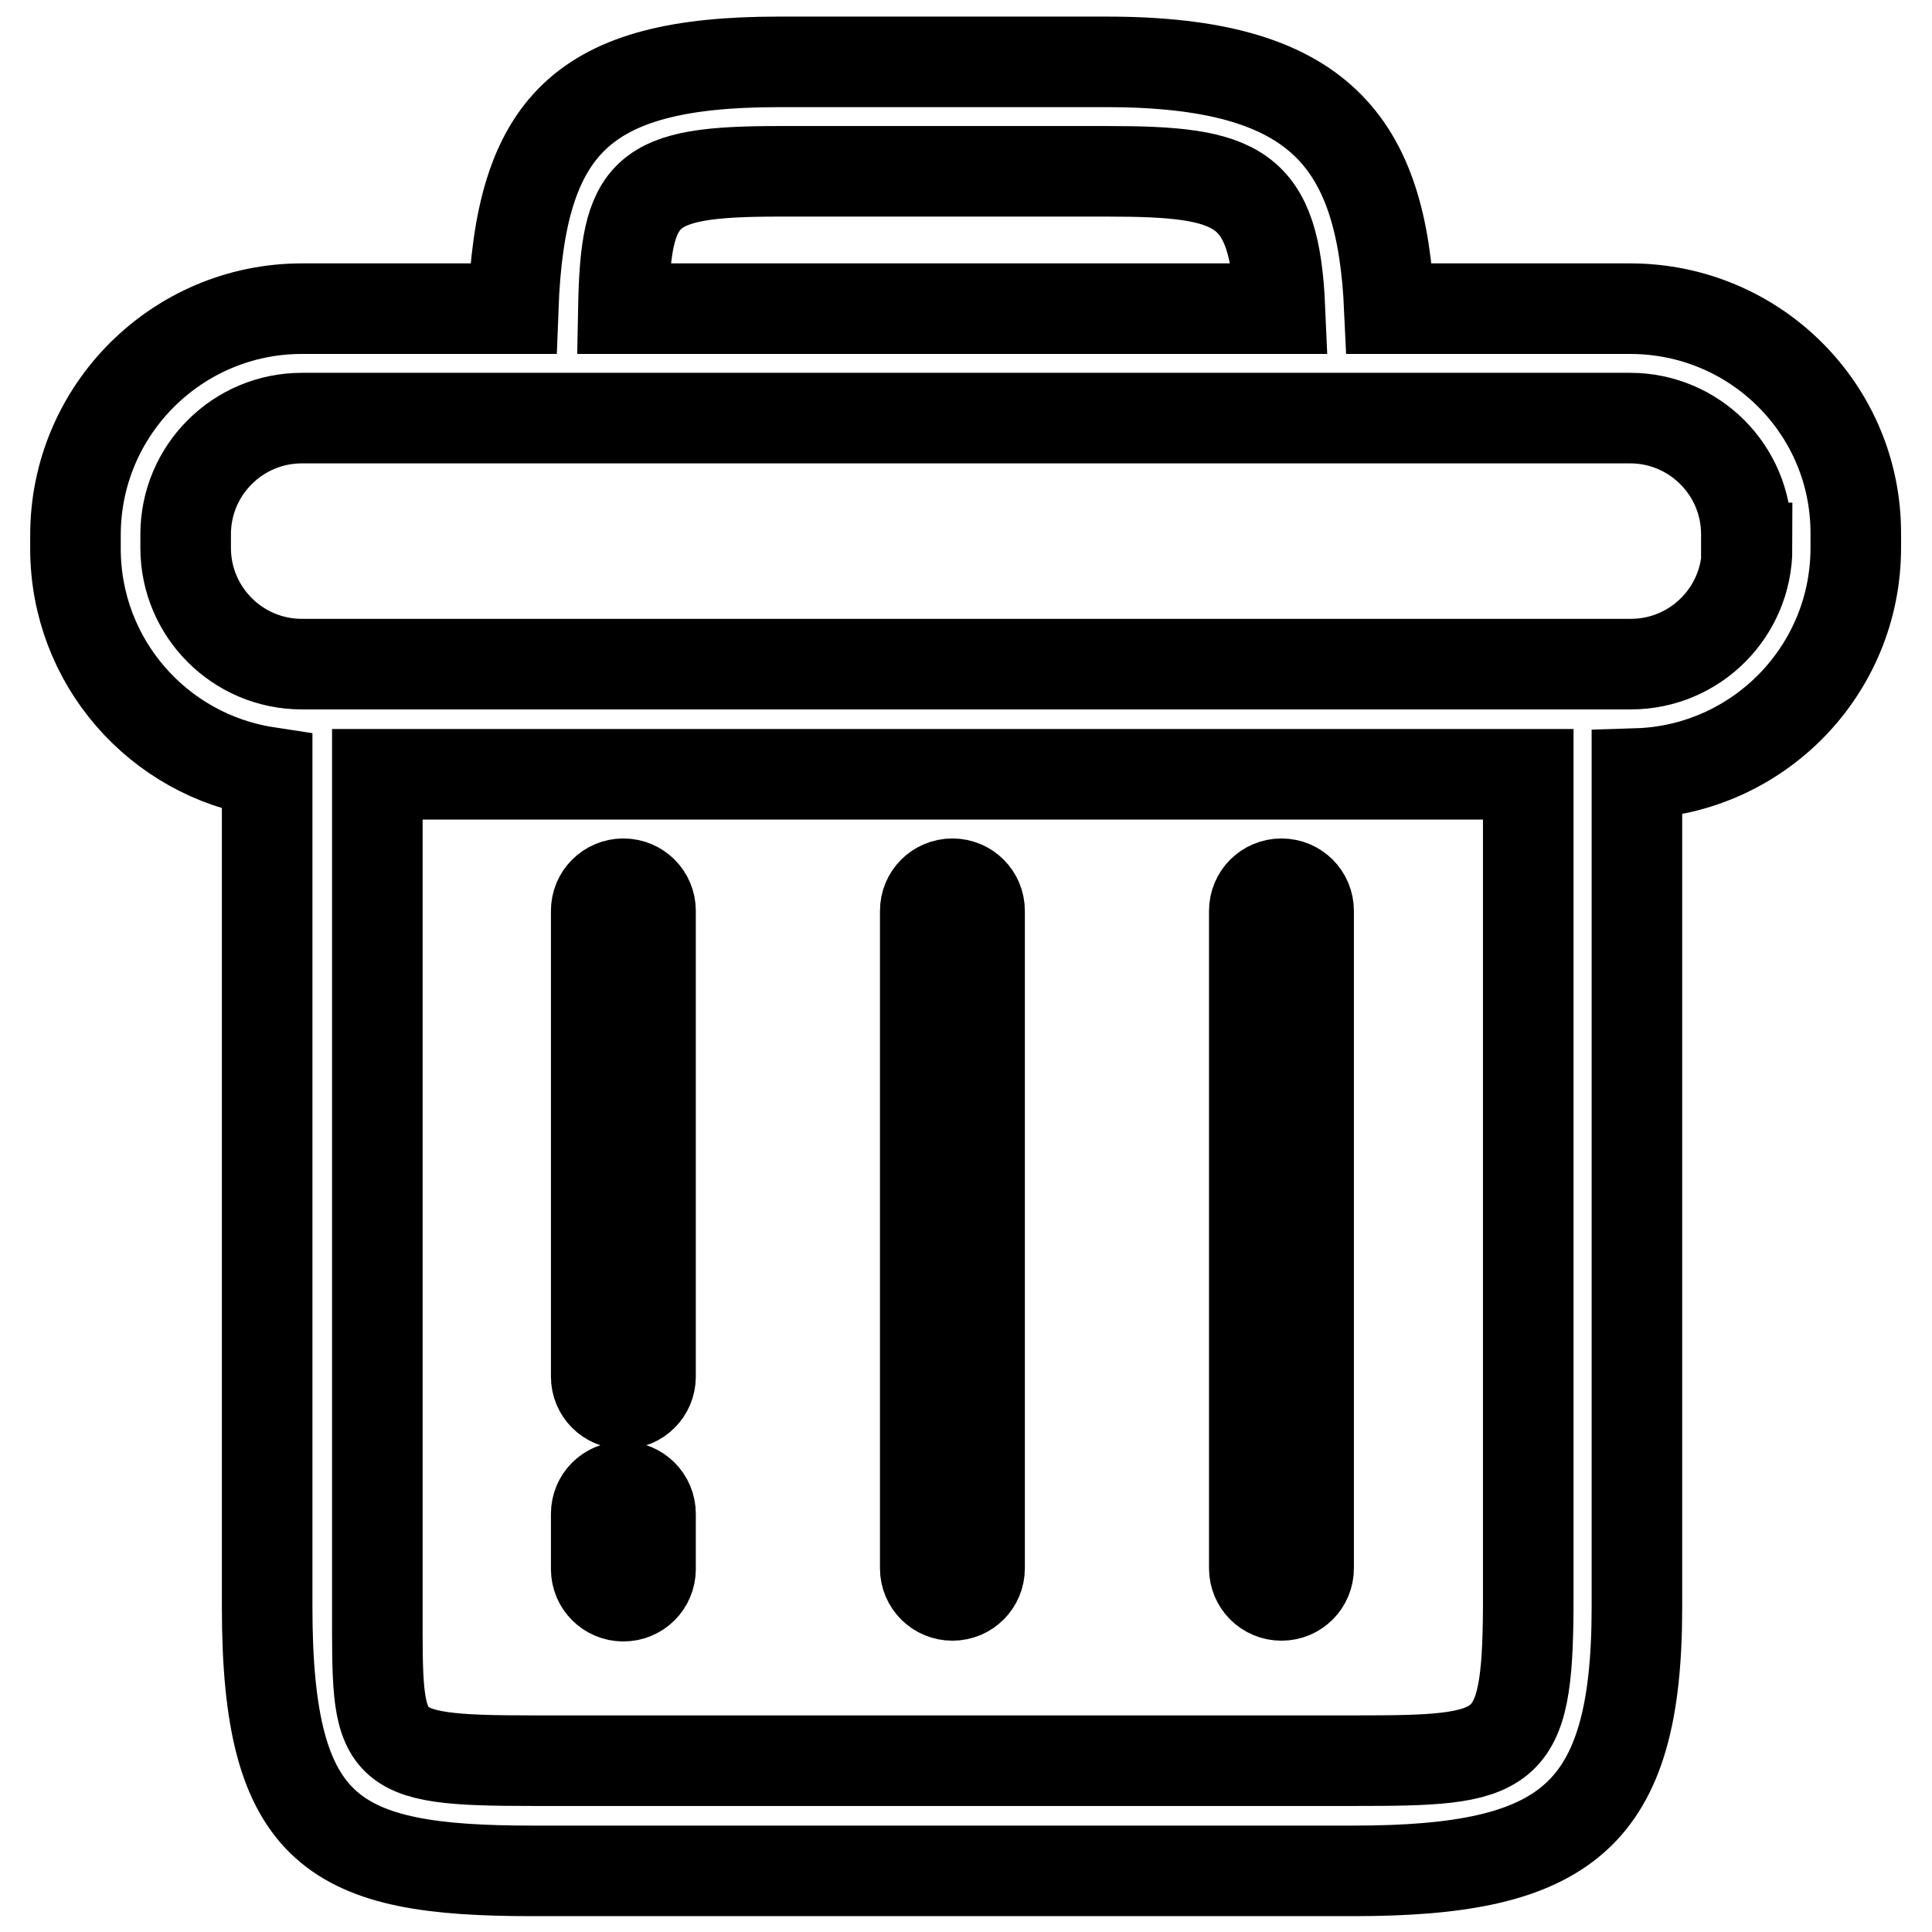
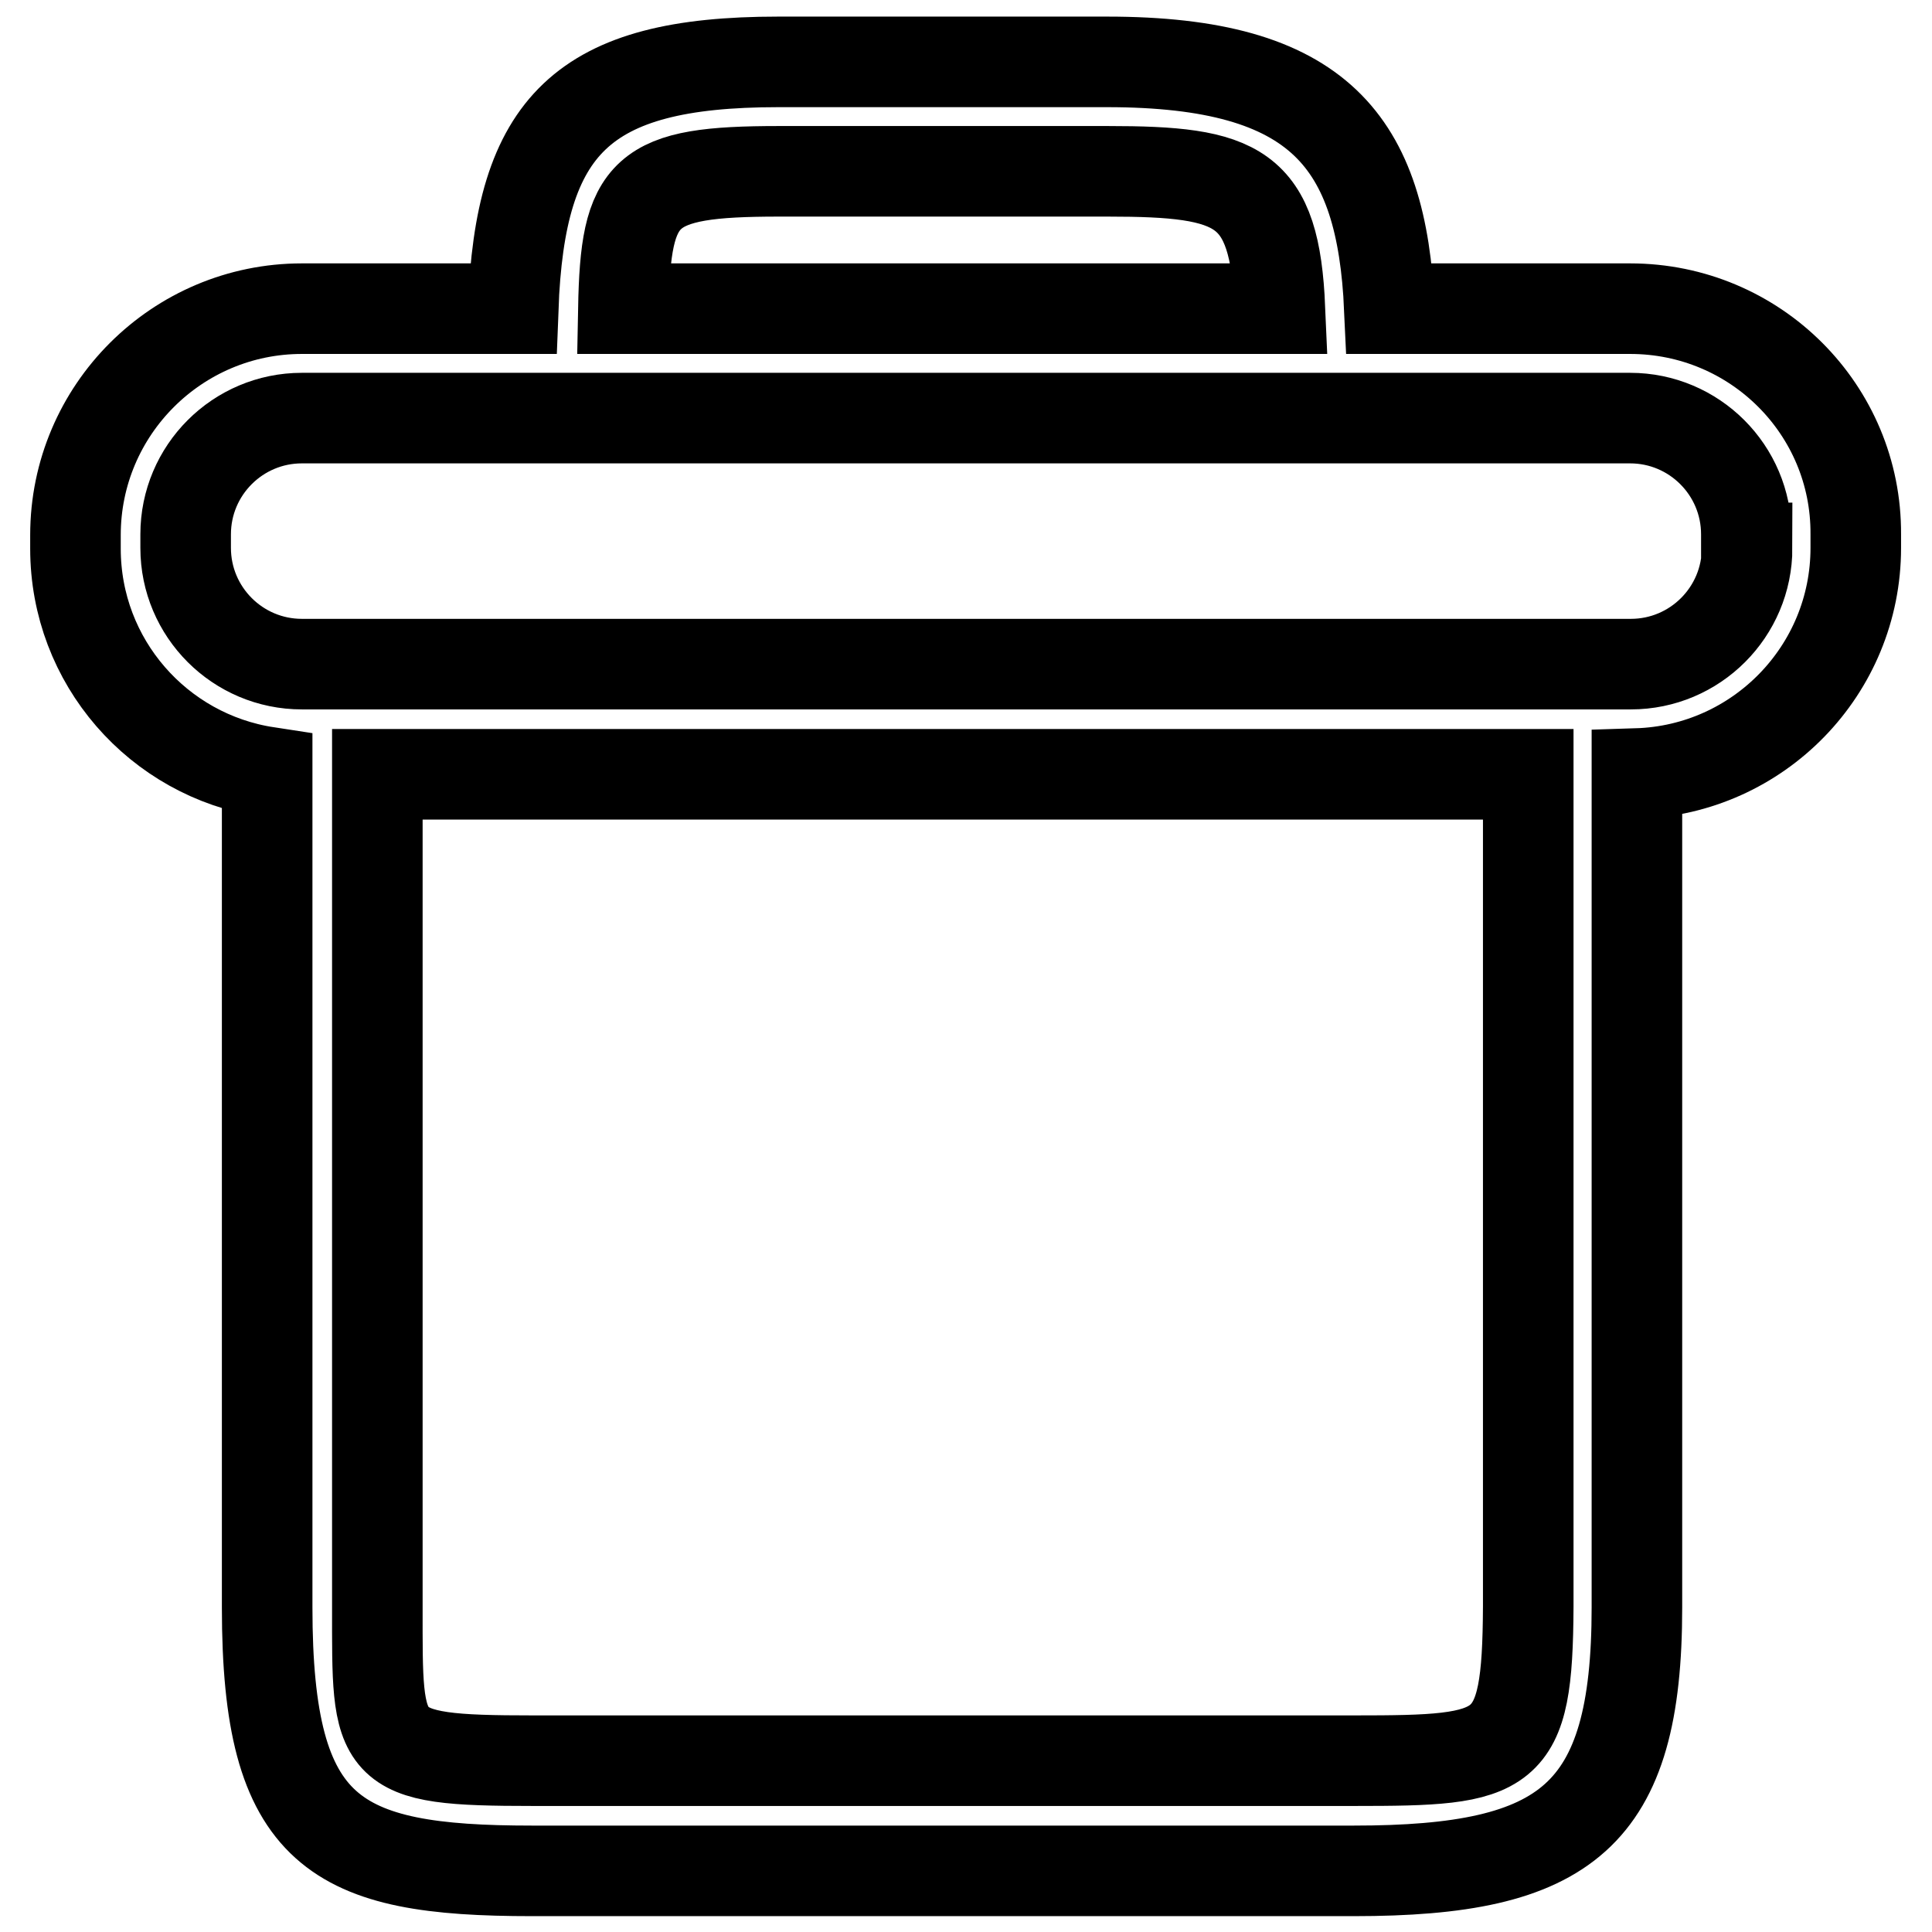
<svg xmlns="http://www.w3.org/2000/svg" version="1.1" x="0px" y="0px" viewBox="0 0 256 256" enable-background="new 0 0 256 256" xml:space="preserve">
  <g>
-     <path stroke-width="12" fill-opacity="0" stroke="#000000" d="M82.6,197c-2,0-3.6,1.6-3.6,3.6l0,0v7.3c0,2,1.6,3.6,3.6,3.6c2,0,3.6-1.6,3.6-3.6v-7.3 C86.2,198.6,84.6,197,82.6,197L82.6,197z M82.6,117.1c-2,0-3.6,1.6-3.6,3.6l0,0v61.7c0,2,1.6,3.6,3.6,3.6c2,0,3.6-1.6,3.6-3.6 v-61.7C86.2,118.7,84.6,117.1,82.6,117.1L82.6,117.1L82.6,117.1z M126.2,117.1c-2,0-3.6,1.6-3.6,3.6l0,0v87.1c0,2,1.6,3.6,3.6,3.6 s3.6-1.6,3.6-3.6c0,0,0,0,0,0v-87.1C129.8,118.7,128.2,117.1,126.2,117.1L126.2,117.1L126.2,117.1z M169.8,117.1 c-2,0-3.6,1.6-3.6,3.6l0,0v87.1c0,2,1.6,3.6,3.6,3.6c2,0,3.6-1.6,3.6-3.6v-87.1C173.4,118.7,171.8,117.1,169.8,117.1L169.8,117.1 L169.8,117.1z" />
    <path stroke-width="12" fill-opacity="0" stroke="#000000" d="M216,40.9h-31.9c-1-22.1-9.2-32.7-37.4-32.7h-43.6c-26,0-34.2,8.4-35.1,32.7H40c-16.5,0-30,13.4-30,30v1.8 c0,15,11,27.4,25.4,29.6v110.7c0,30.1,9,34.9,35.1,34.9h108.9c28.2,0,37.5-7.2,37.5-34.9V102.5c16.1-0.5,29-13.7,29-29.9v-1.8 C246,54.3,232.6,40.9,216,40.9z M103.2,22.7h43.6c17.4,0,22.1,1.9,22.8,18.2h-87C82.9,25.1,85.2,22.7,103.2,22.7z M179.5,233.3 H70.6c-21.1,0-20.6-1.3-20.6-20.4V102.6h152.5v110.3C202.4,232.7,199.9,233.3,179.5,233.3L179.5,233.3z M231.5,72.6 c0,8.5-6.9,15.4-15.4,15.4H40c-8.5,0-15.4-6.9-15.4-15.4l0,0v-1.8c0-8.5,6.9-15.4,15.4-15.4H216c8.5,0,15.4,6.9,15.4,15.4l0,0V72.6 L231.5,72.6z" />
  </g>
</svg>